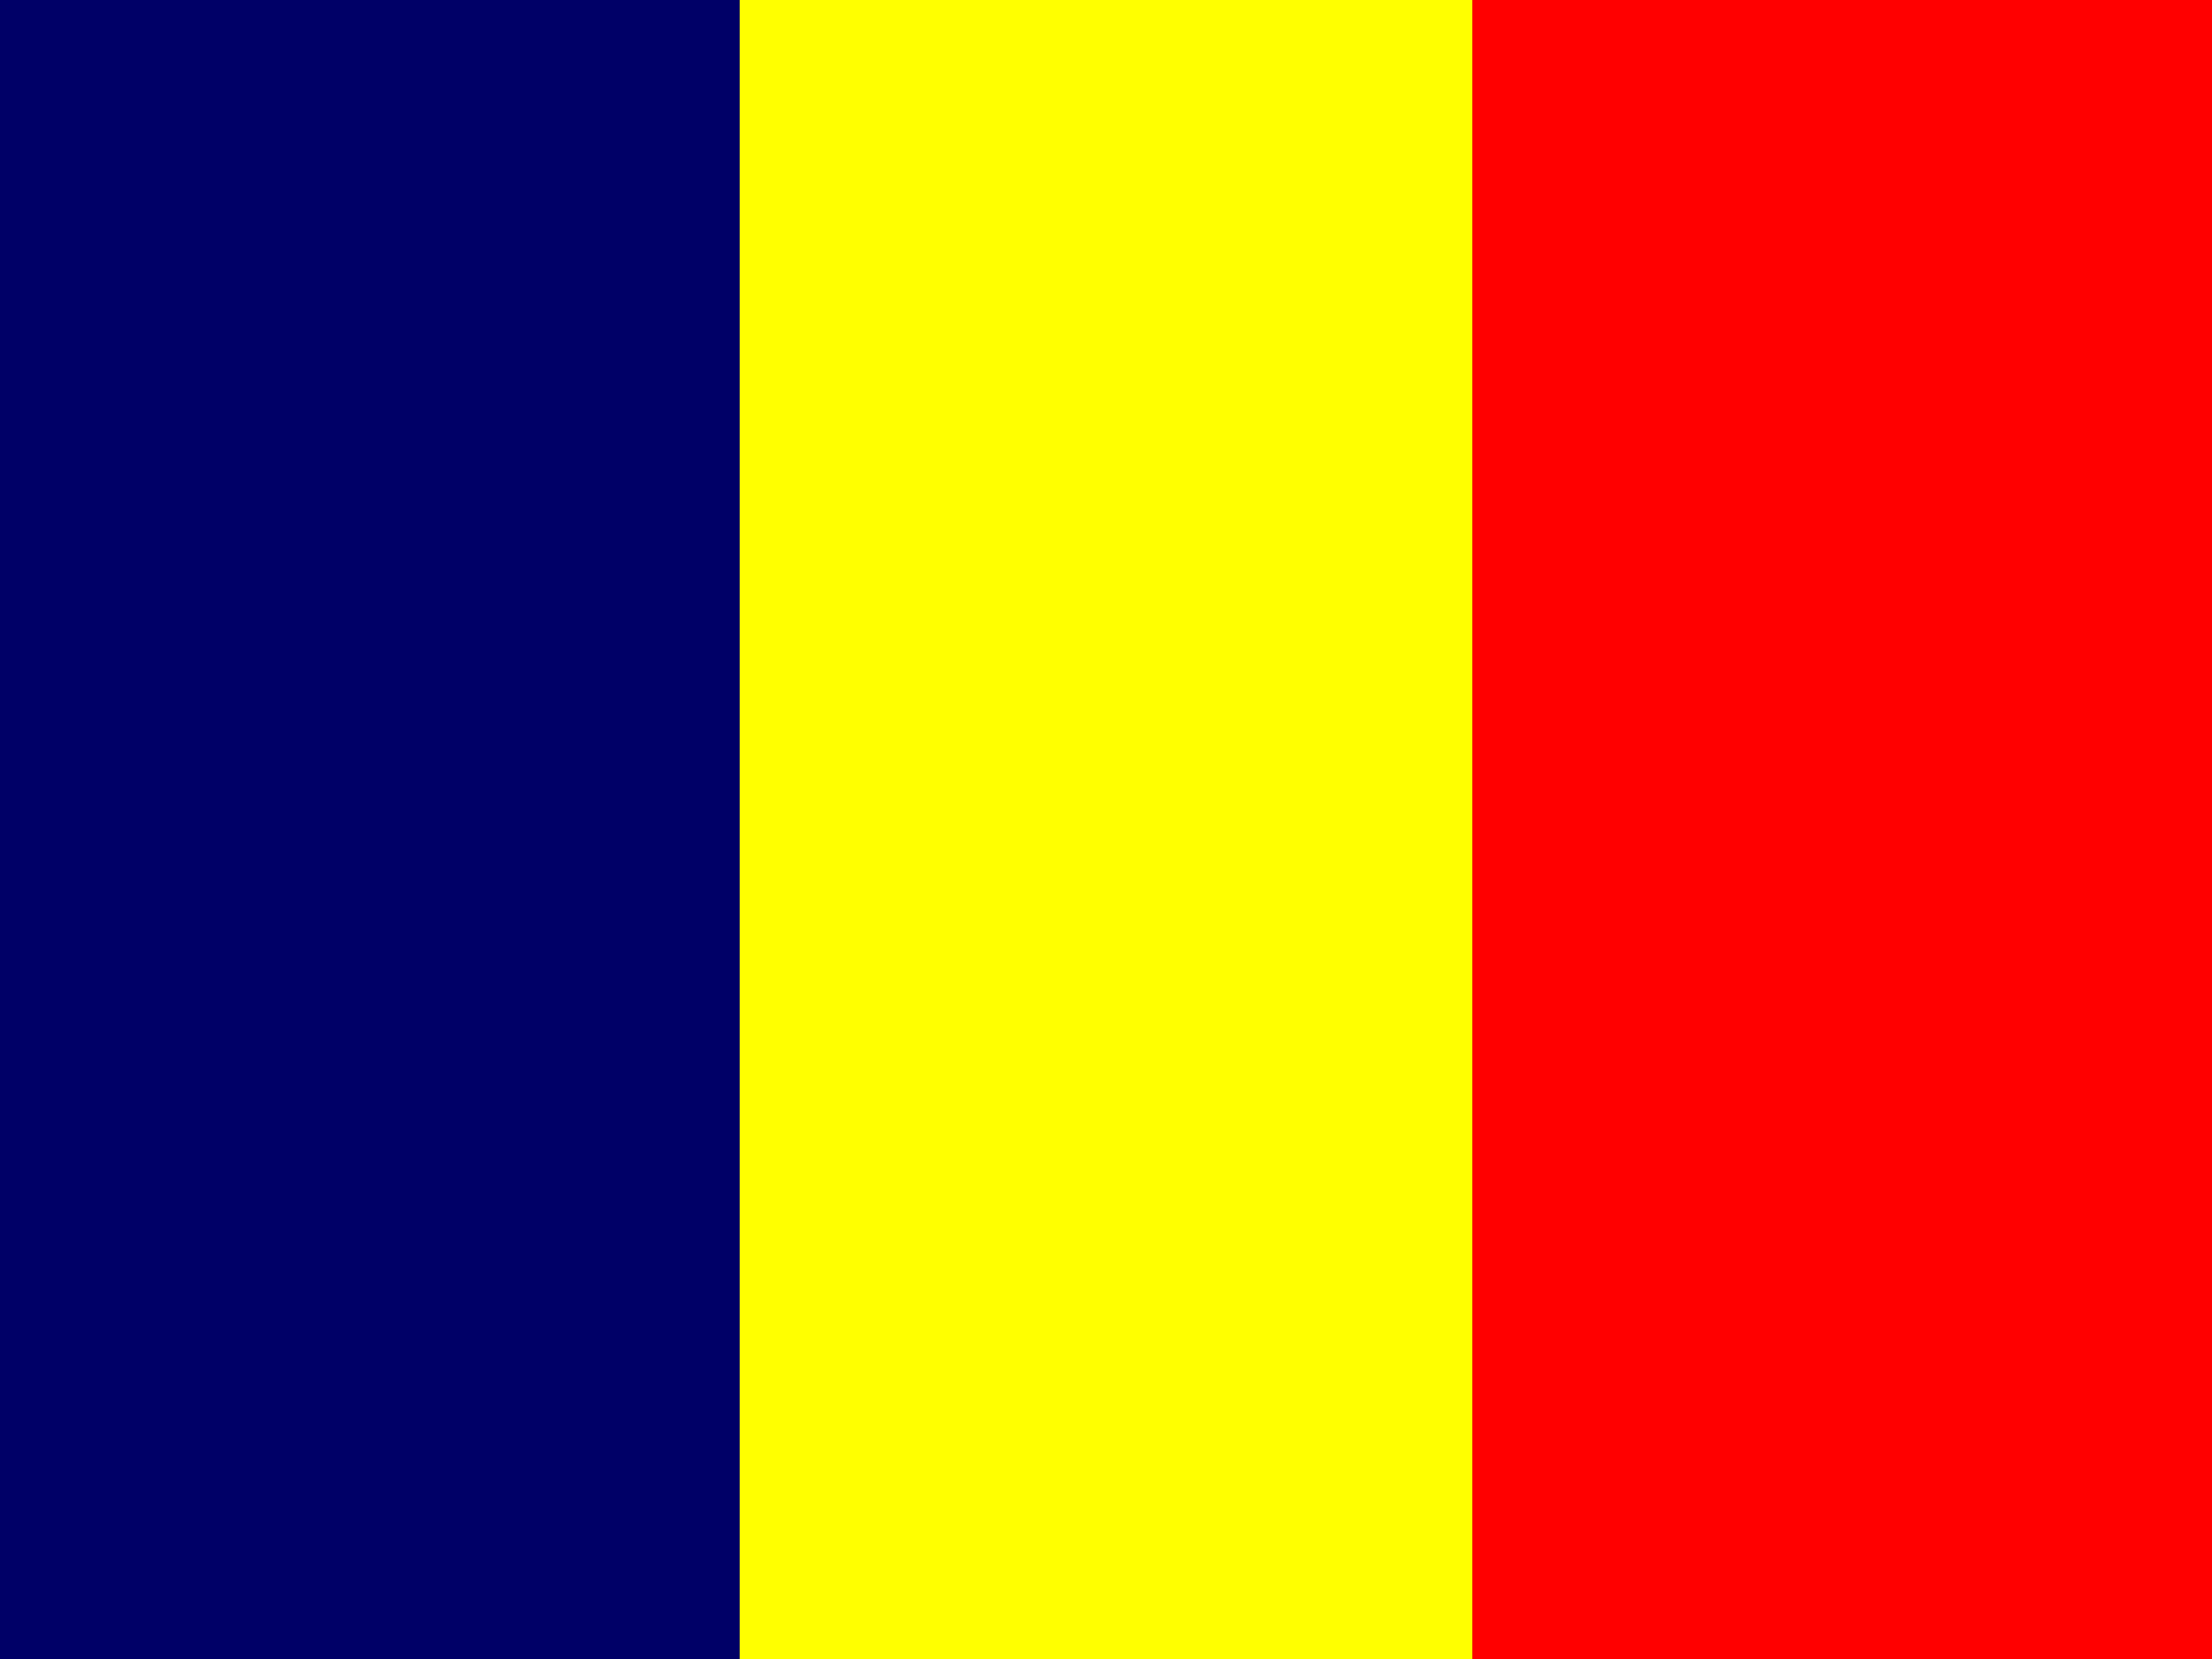
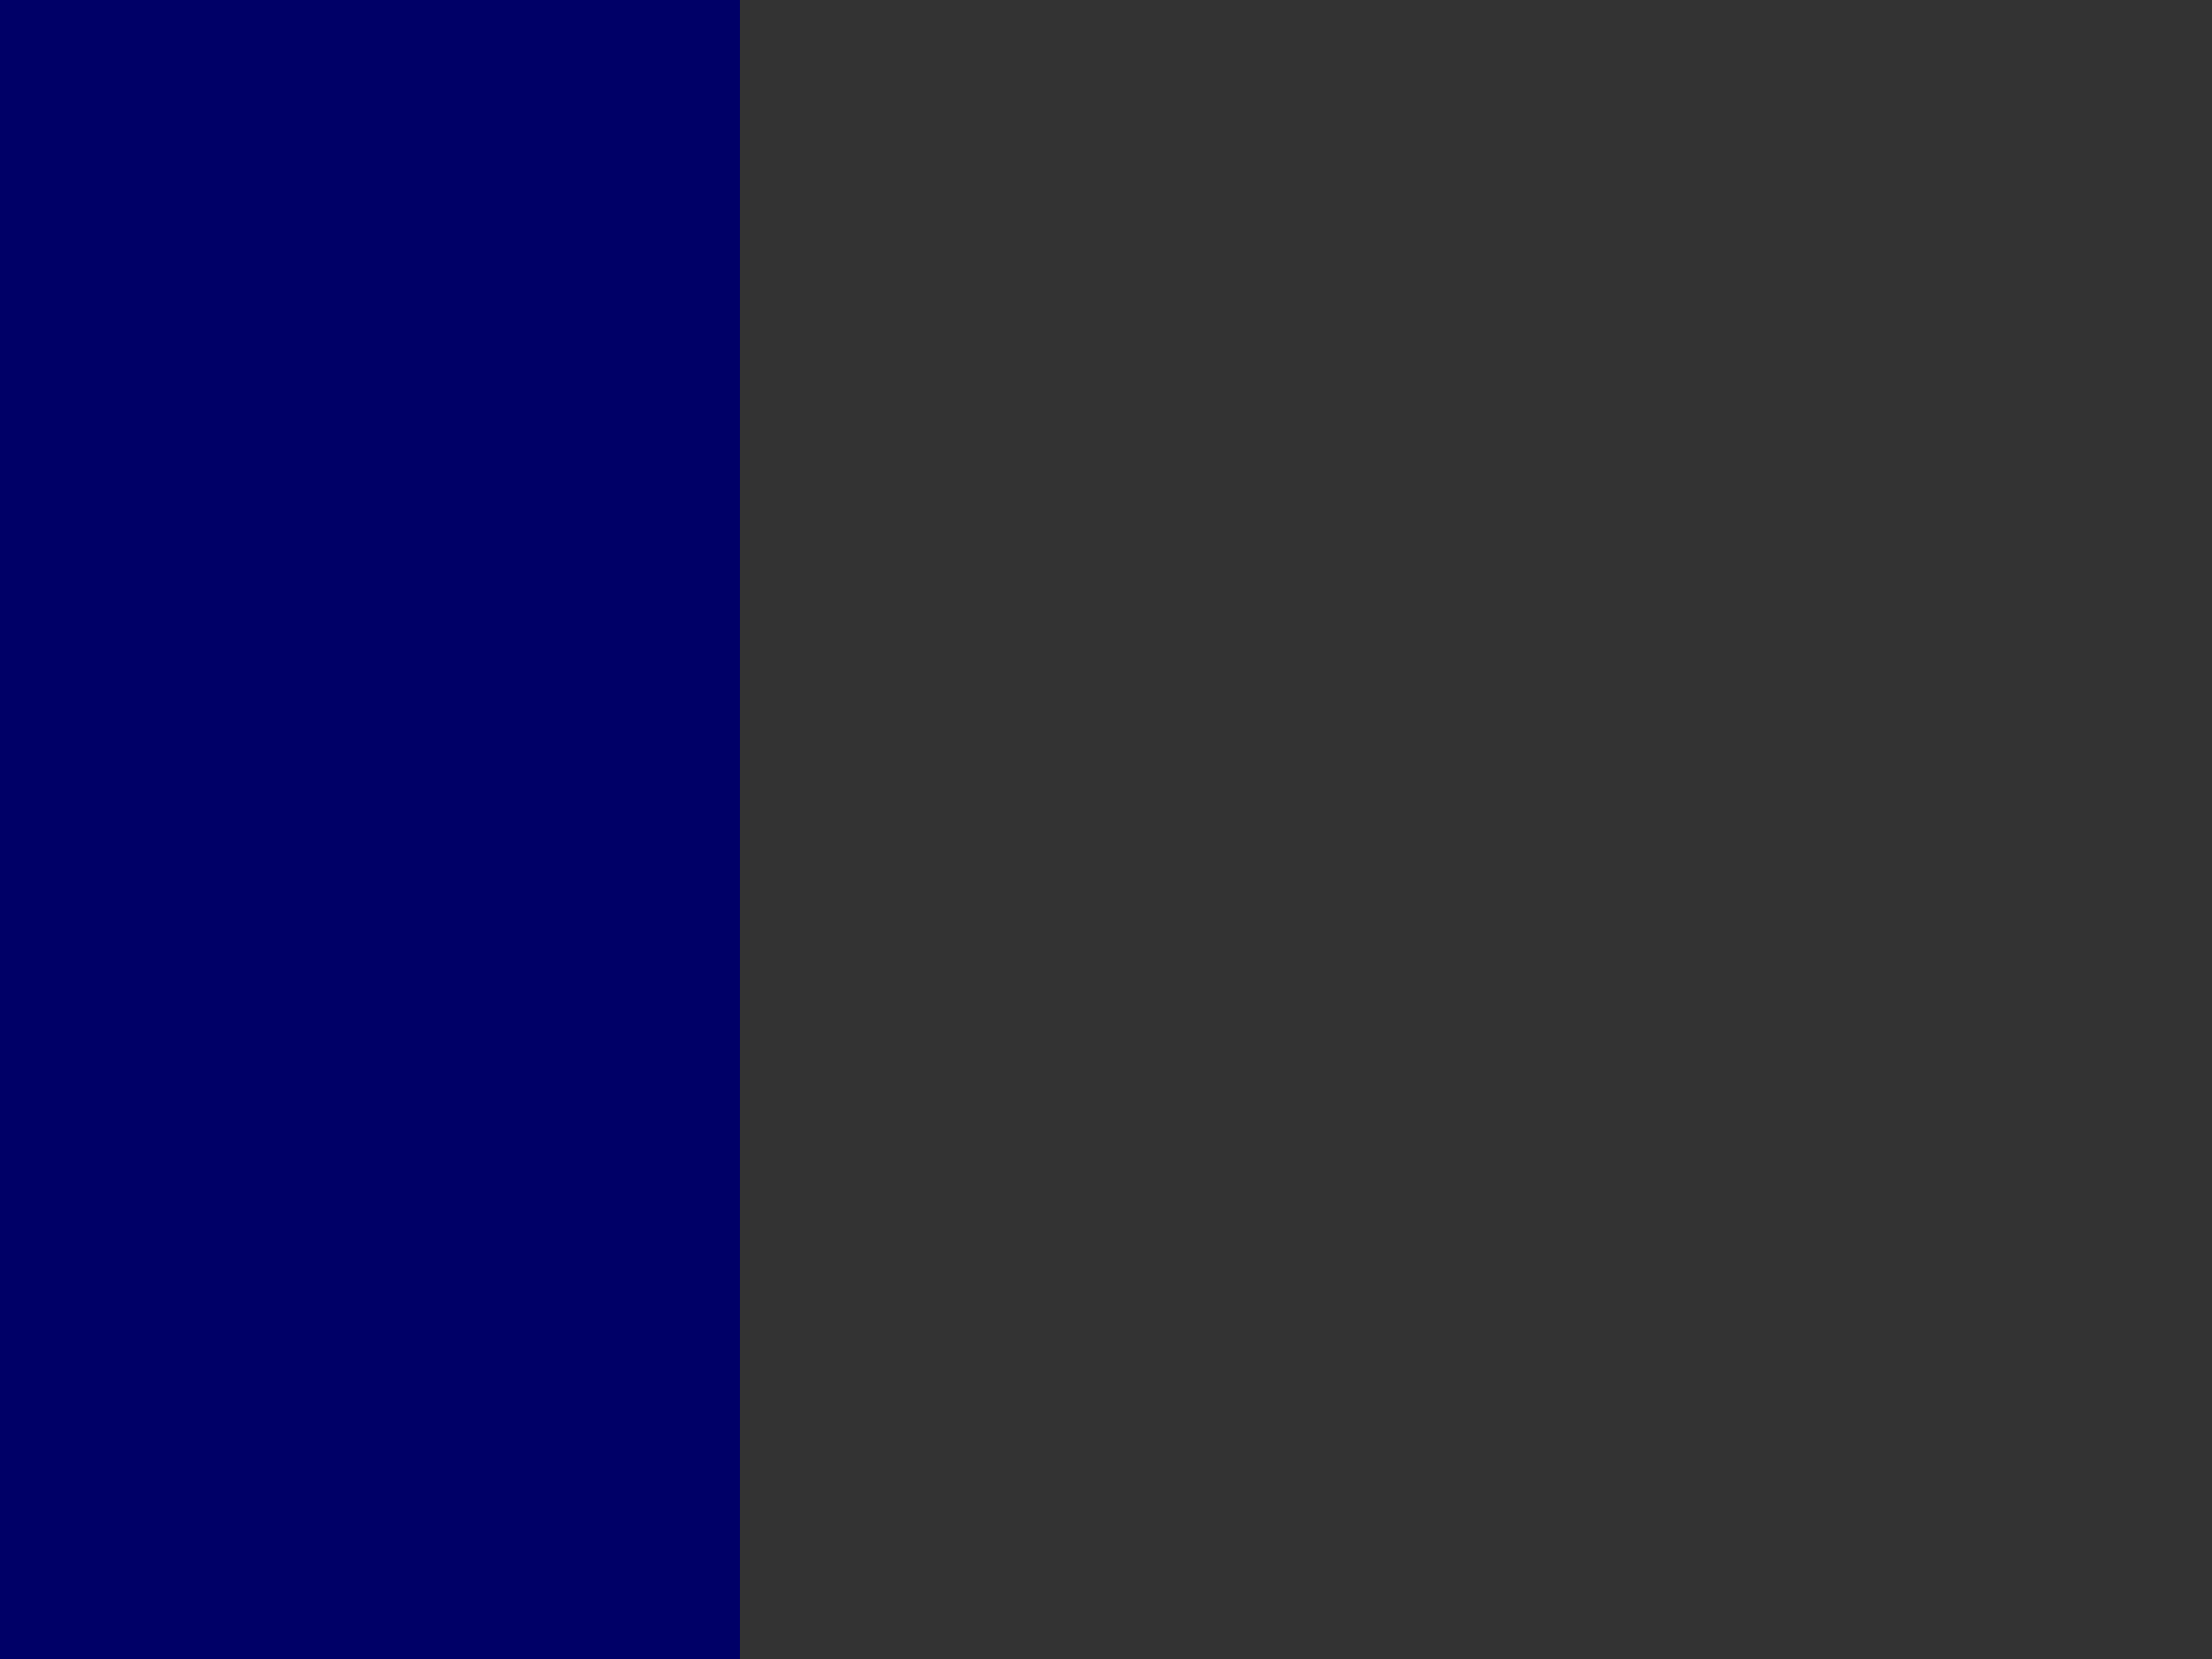
<svg xmlns="http://www.w3.org/2000/svg" viewBox="0 0 640 480">
  <rect x="0" y="0" width="640" height="480" fill="#333333" stroke="none" />
  <g fill-rule="evenodd">
    <path d="m0 0h214v480h-214z" fill="#000067" />
-     <path d="m426 0h214v480h-214z" fill="#f00" />
-     <path d="m214 0h212v480h-212z" fill="#ff0" />
  </g>
</svg>